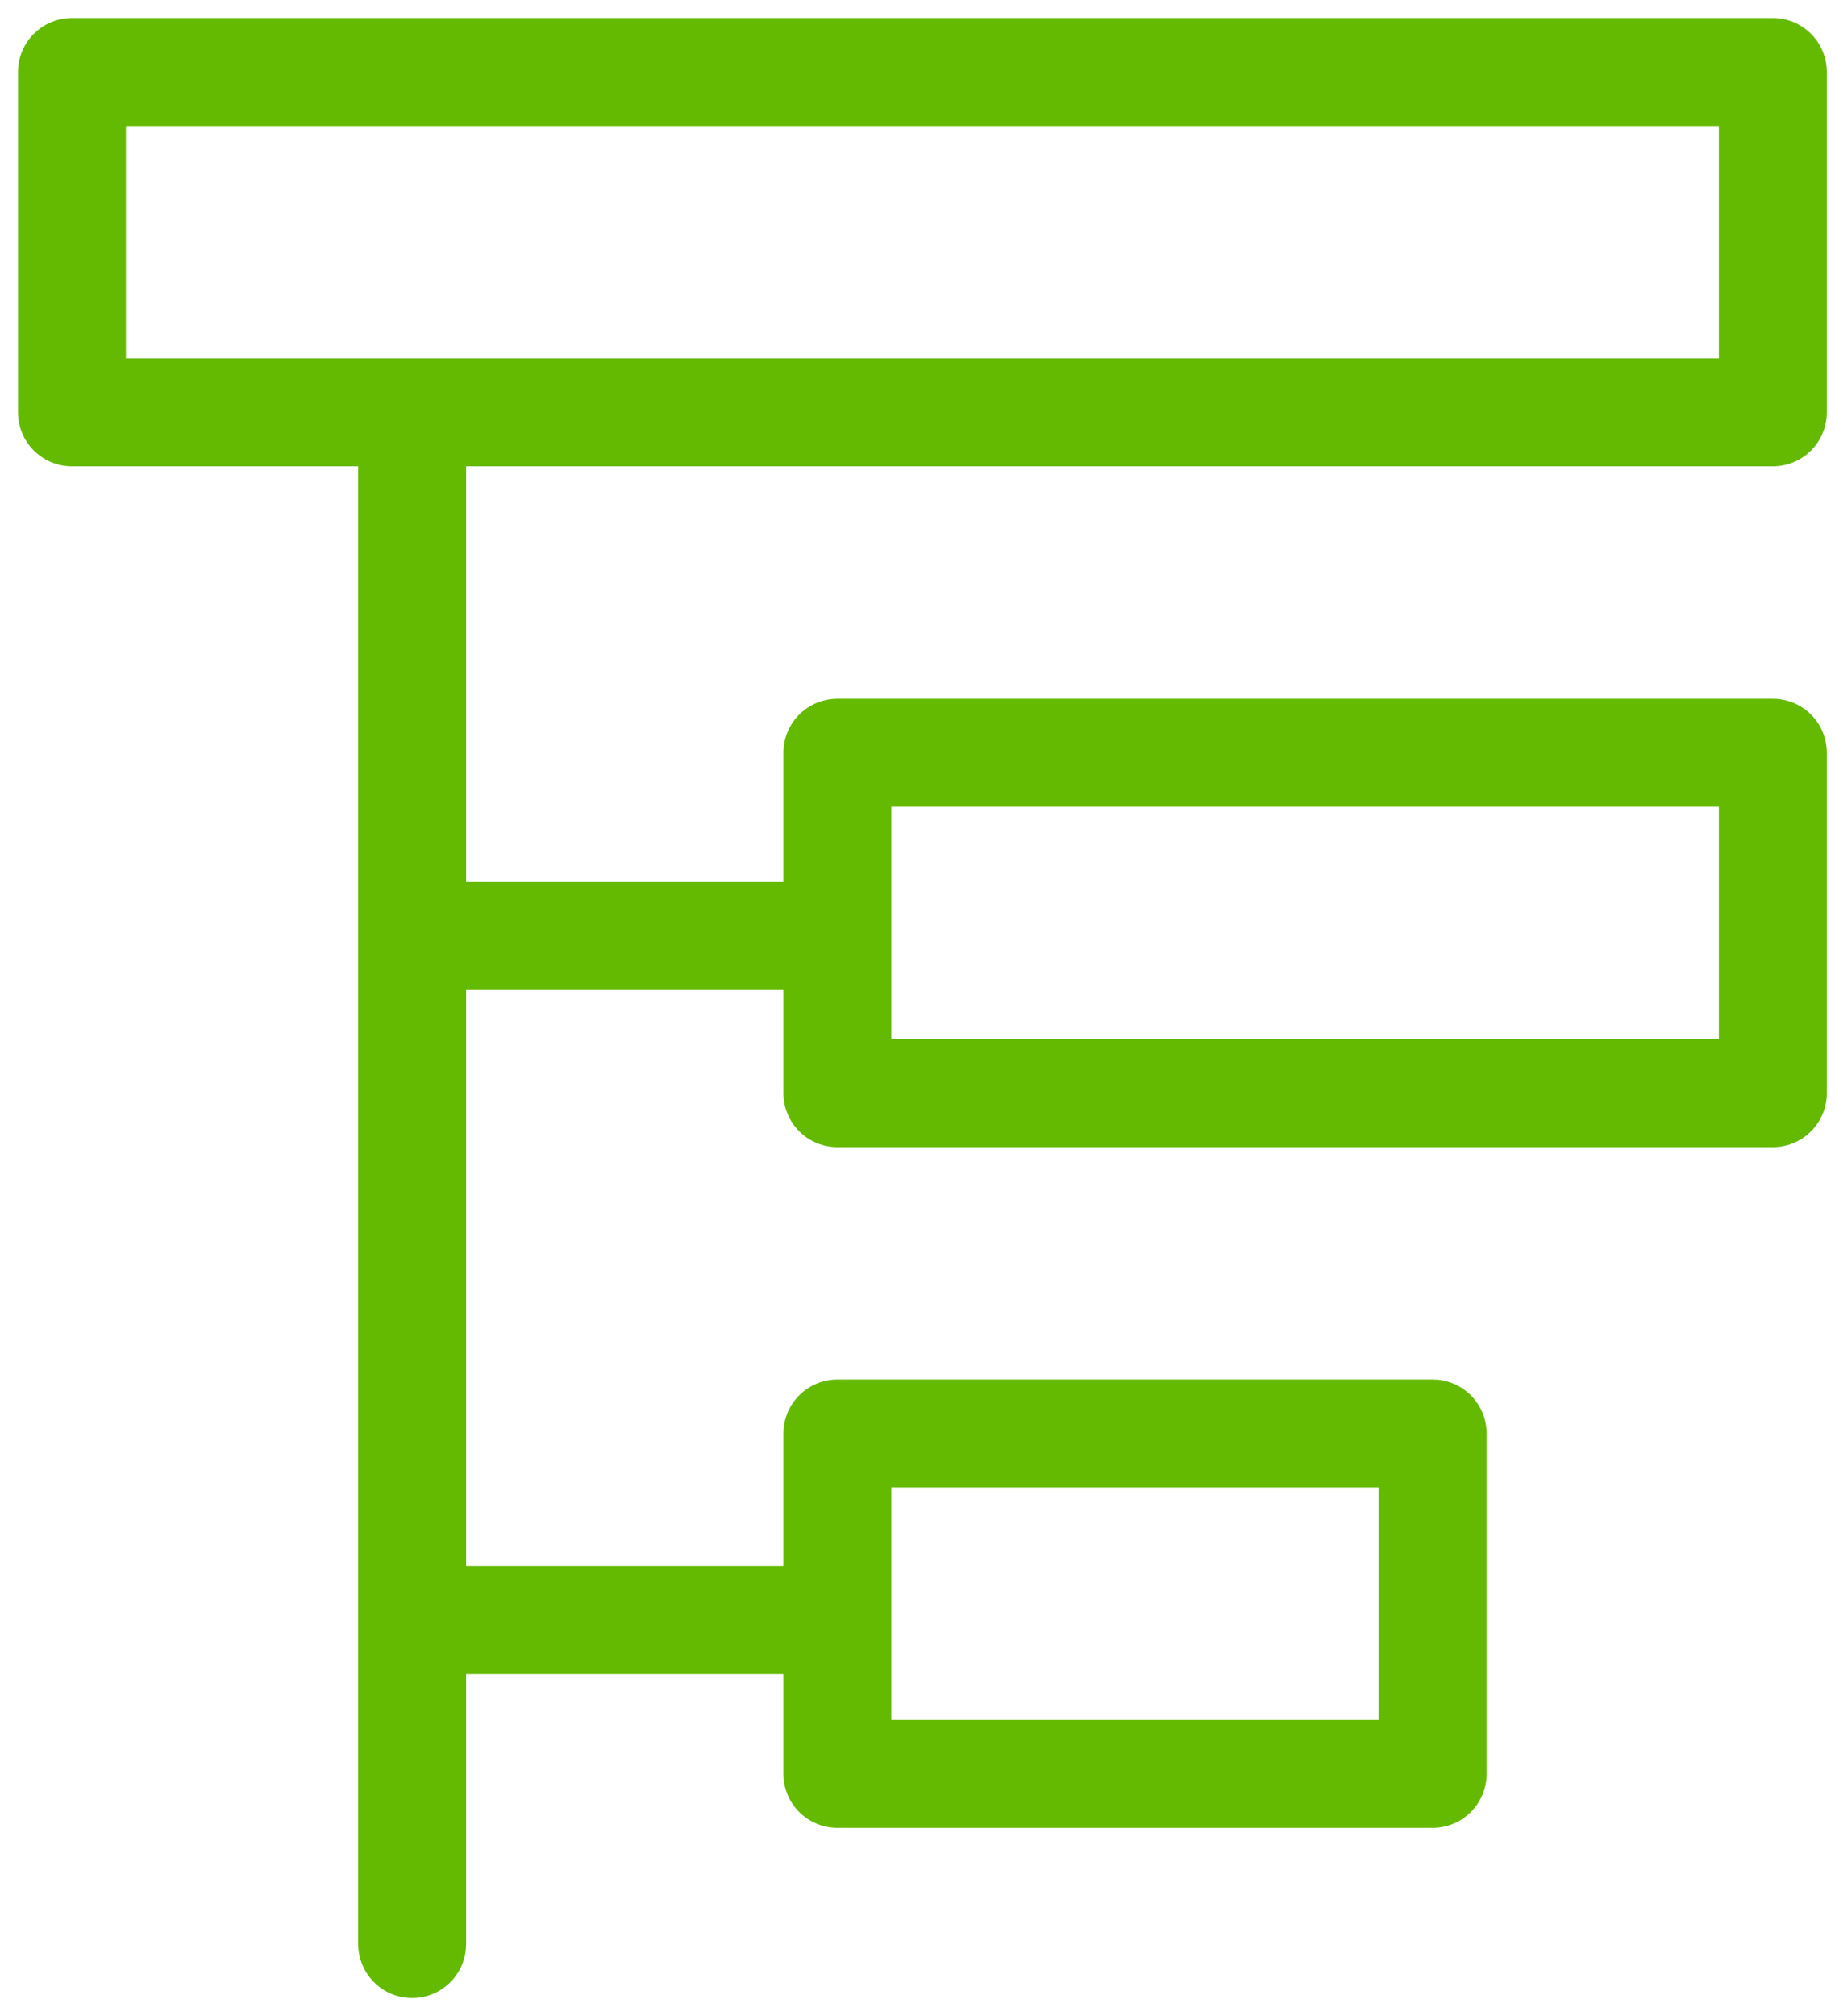
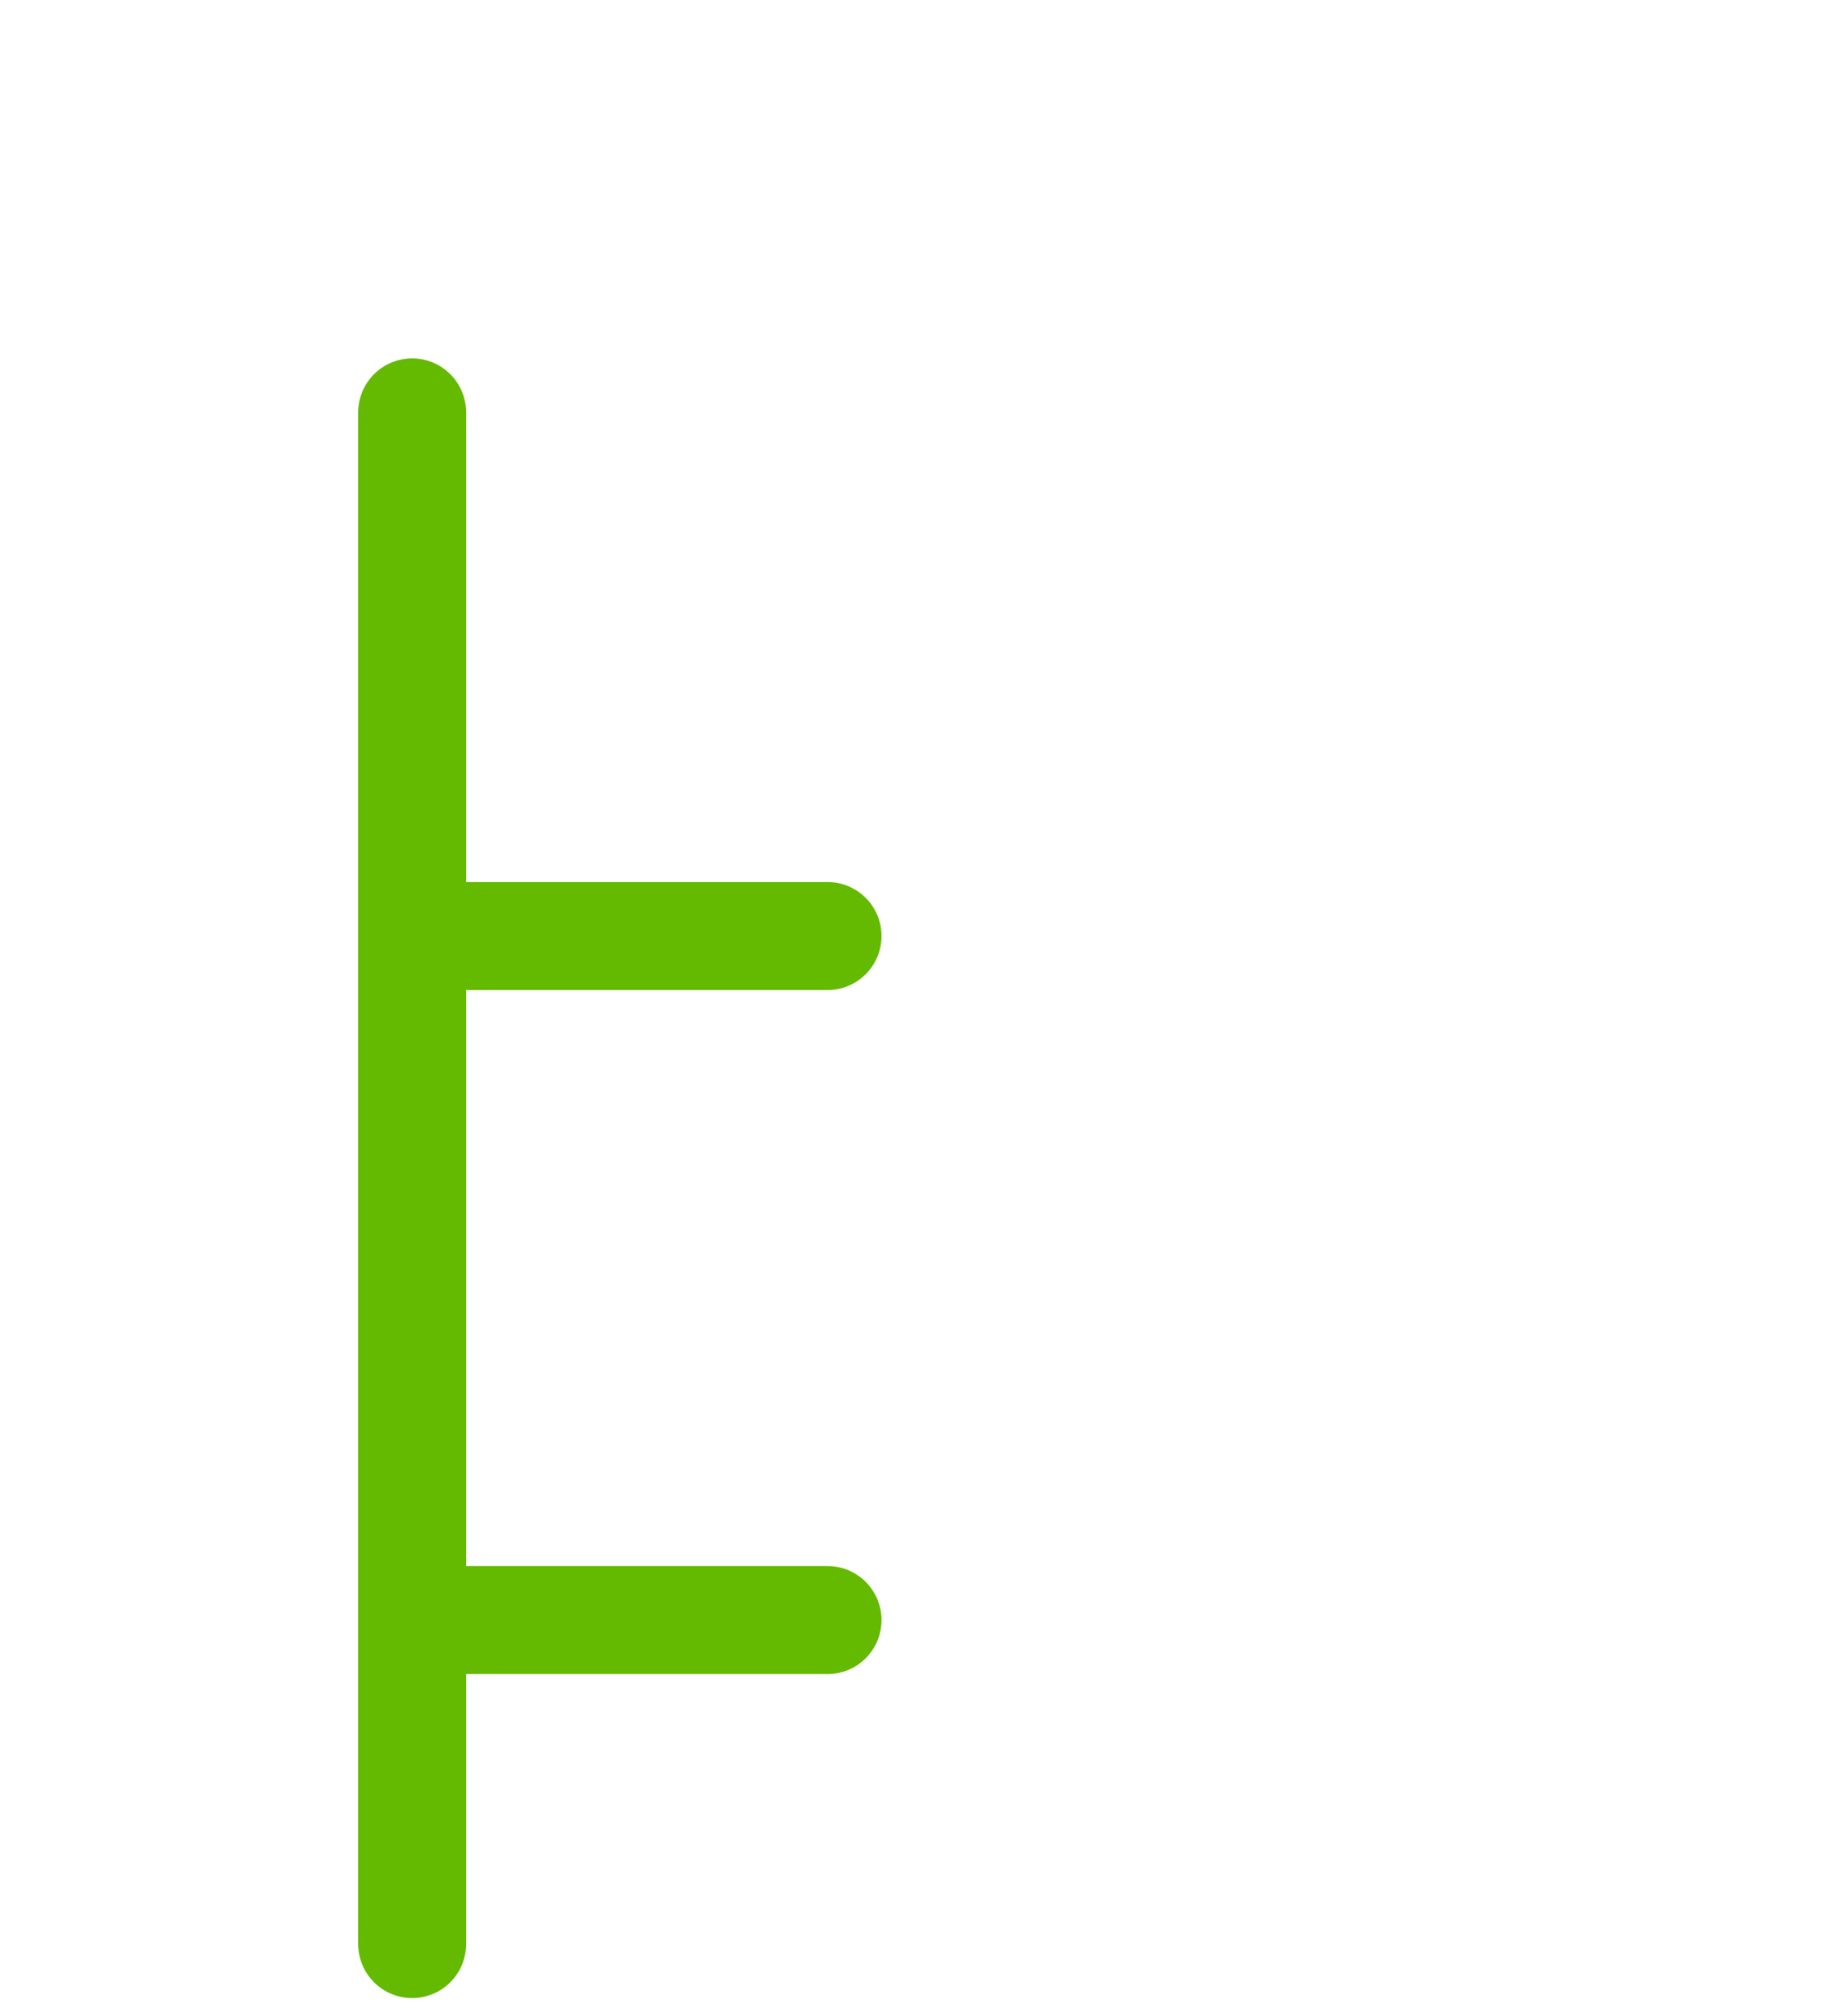
<svg xmlns="http://www.w3.org/2000/svg" width="51" height="56" viewBox="0 0 51 56" fill="none">
  <path d="M11.455 54V11.455" stroke="#64BA00" stroke-width="3" stroke-linecap="round" stroke-linejoin="round" />
  <path d="M23 26L12 26" stroke="#64BA00" stroke-width="3" stroke-linecap="round" stroke-linejoin="round" />
  <path d="M23 45L12 45" stroke="#64BA00" stroke-width="3" stroke-linecap="round" stroke-linejoin="round" />
-   <path d="M49.273 2H2V11.454H49.273V2Z" stroke="#64BA00" stroke-width="3" stroke-linecap="round" stroke-linejoin="round" />
-   <path d="M49.273 20.909H23.273V30.364H49.273V20.909Z" stroke="#64BA00" stroke-width="3" stroke-linecap="round" stroke-linejoin="round" />
-   <path d="M39.818 39.818H23.273V49.273H39.818V39.818Z" stroke="#64BA00" stroke-width="3" stroke-linecap="round" stroke-linejoin="round" />
</svg>